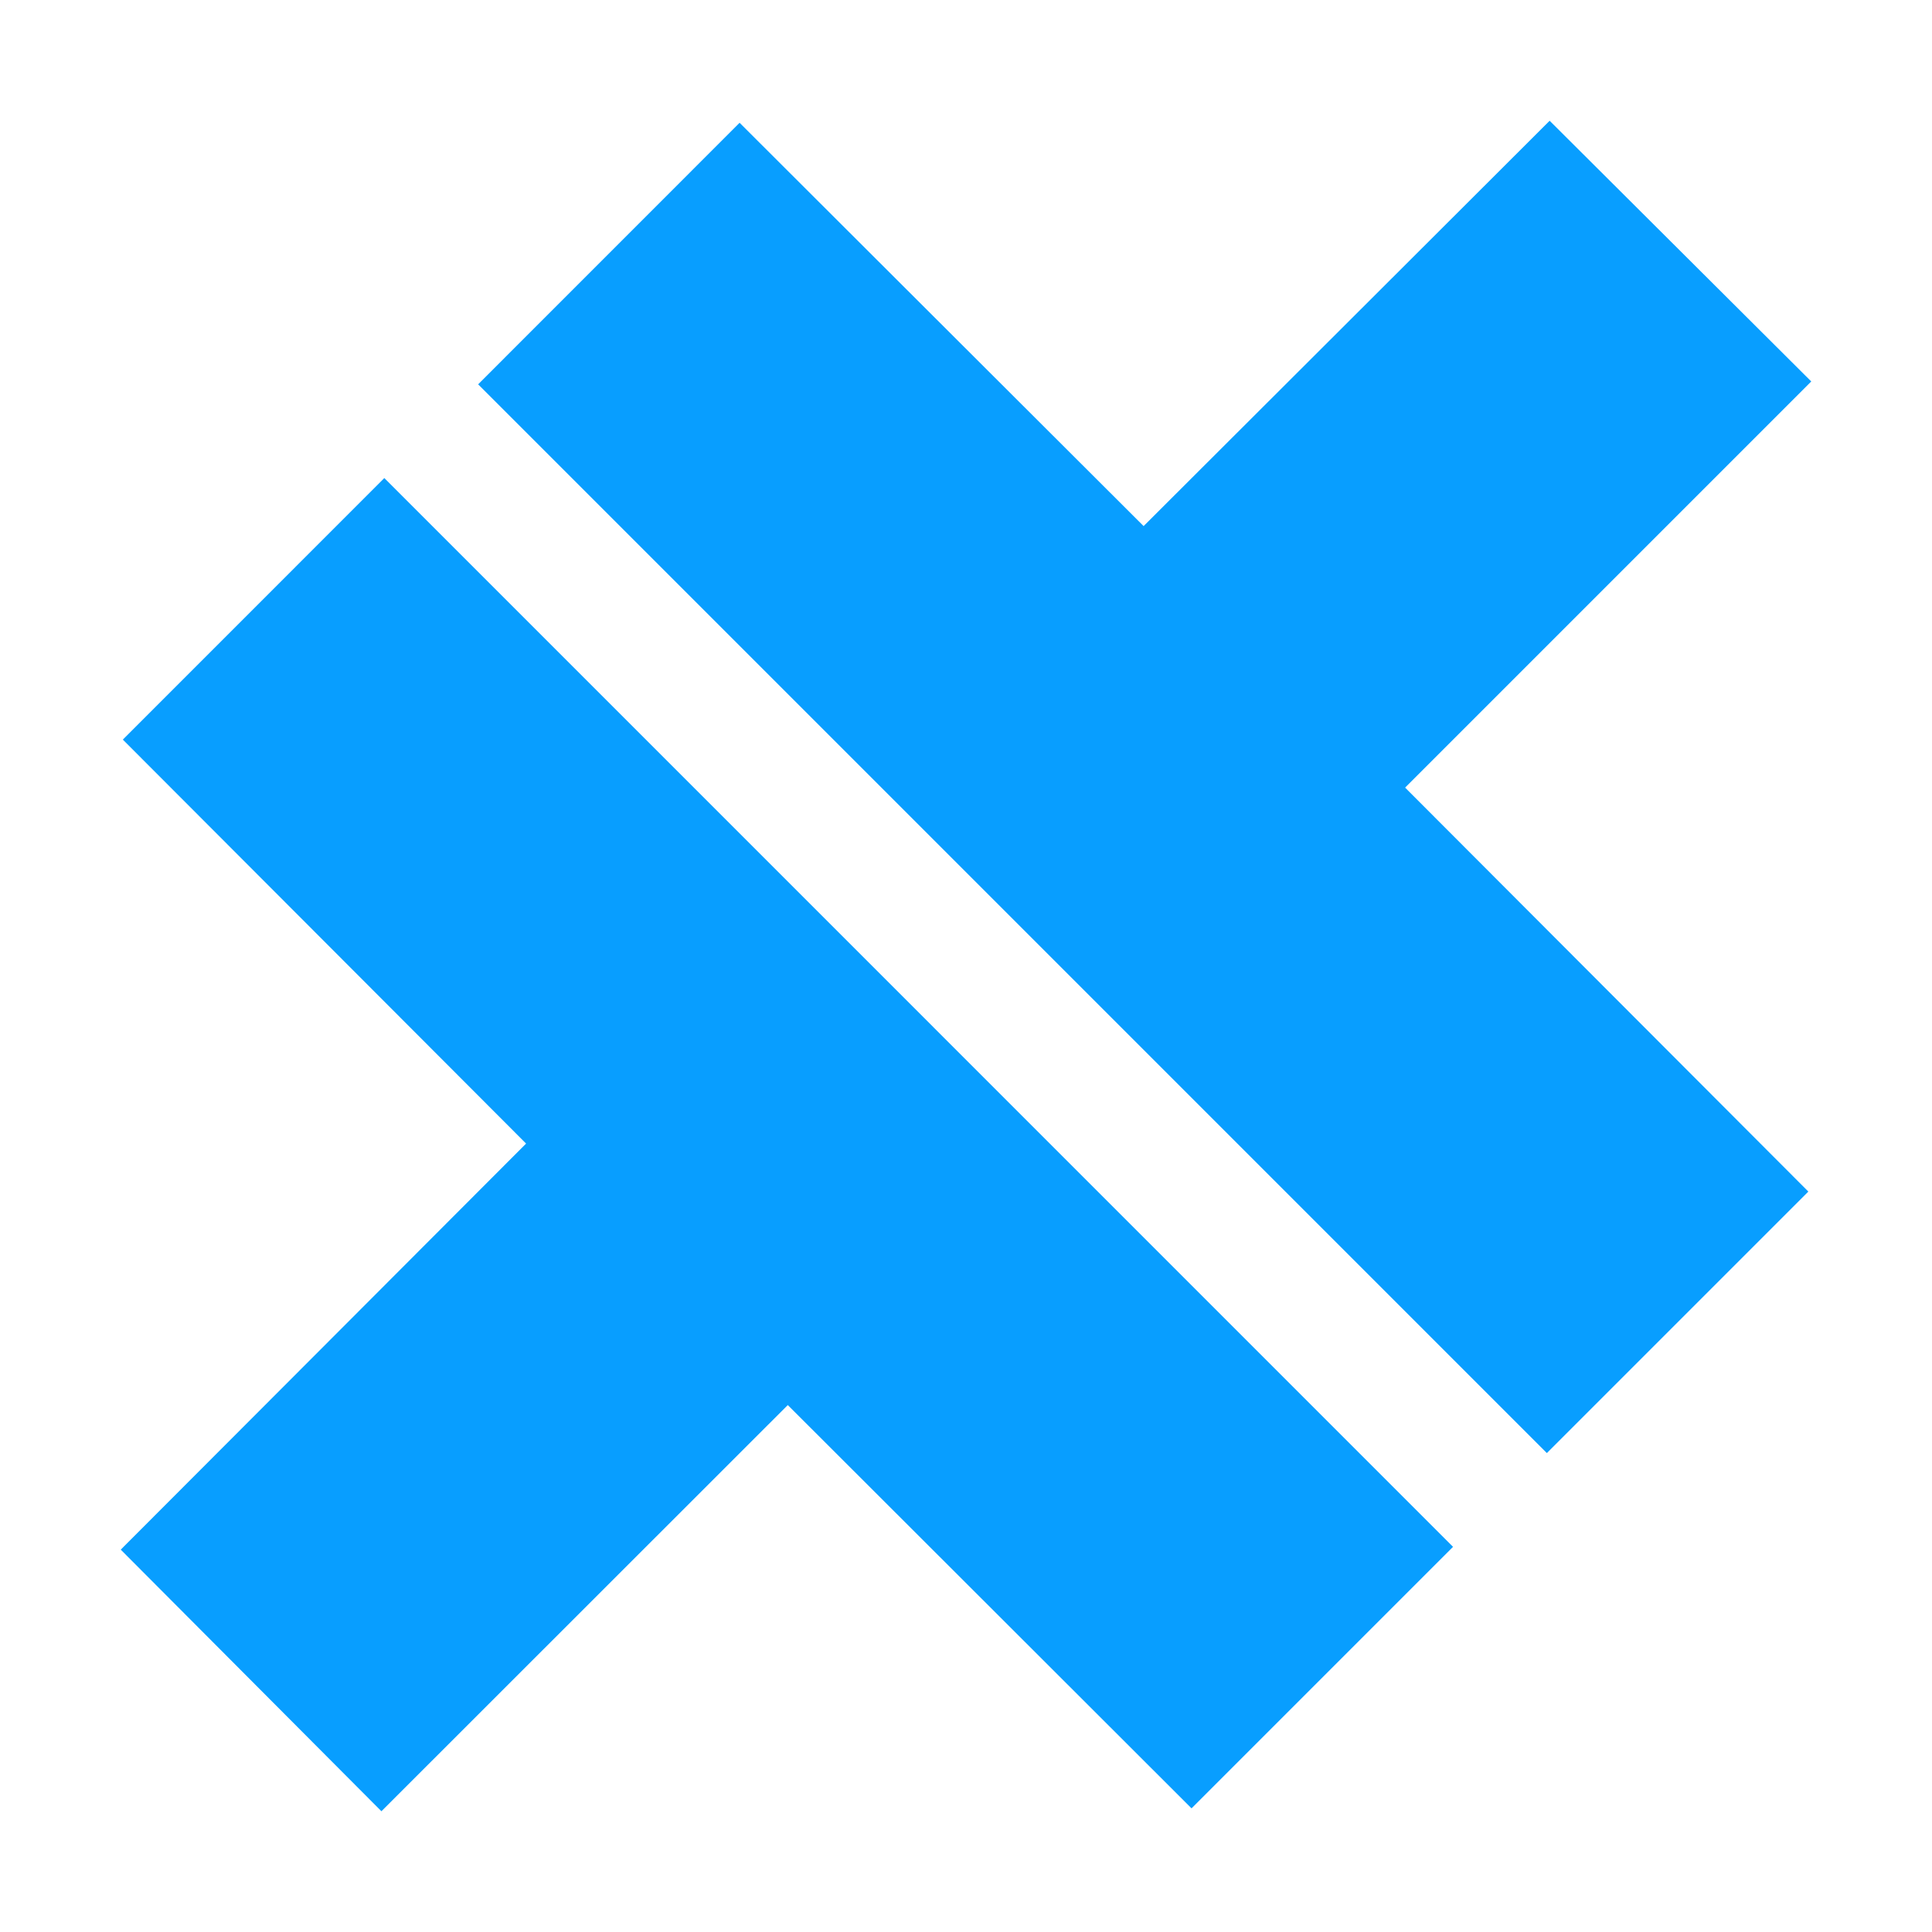
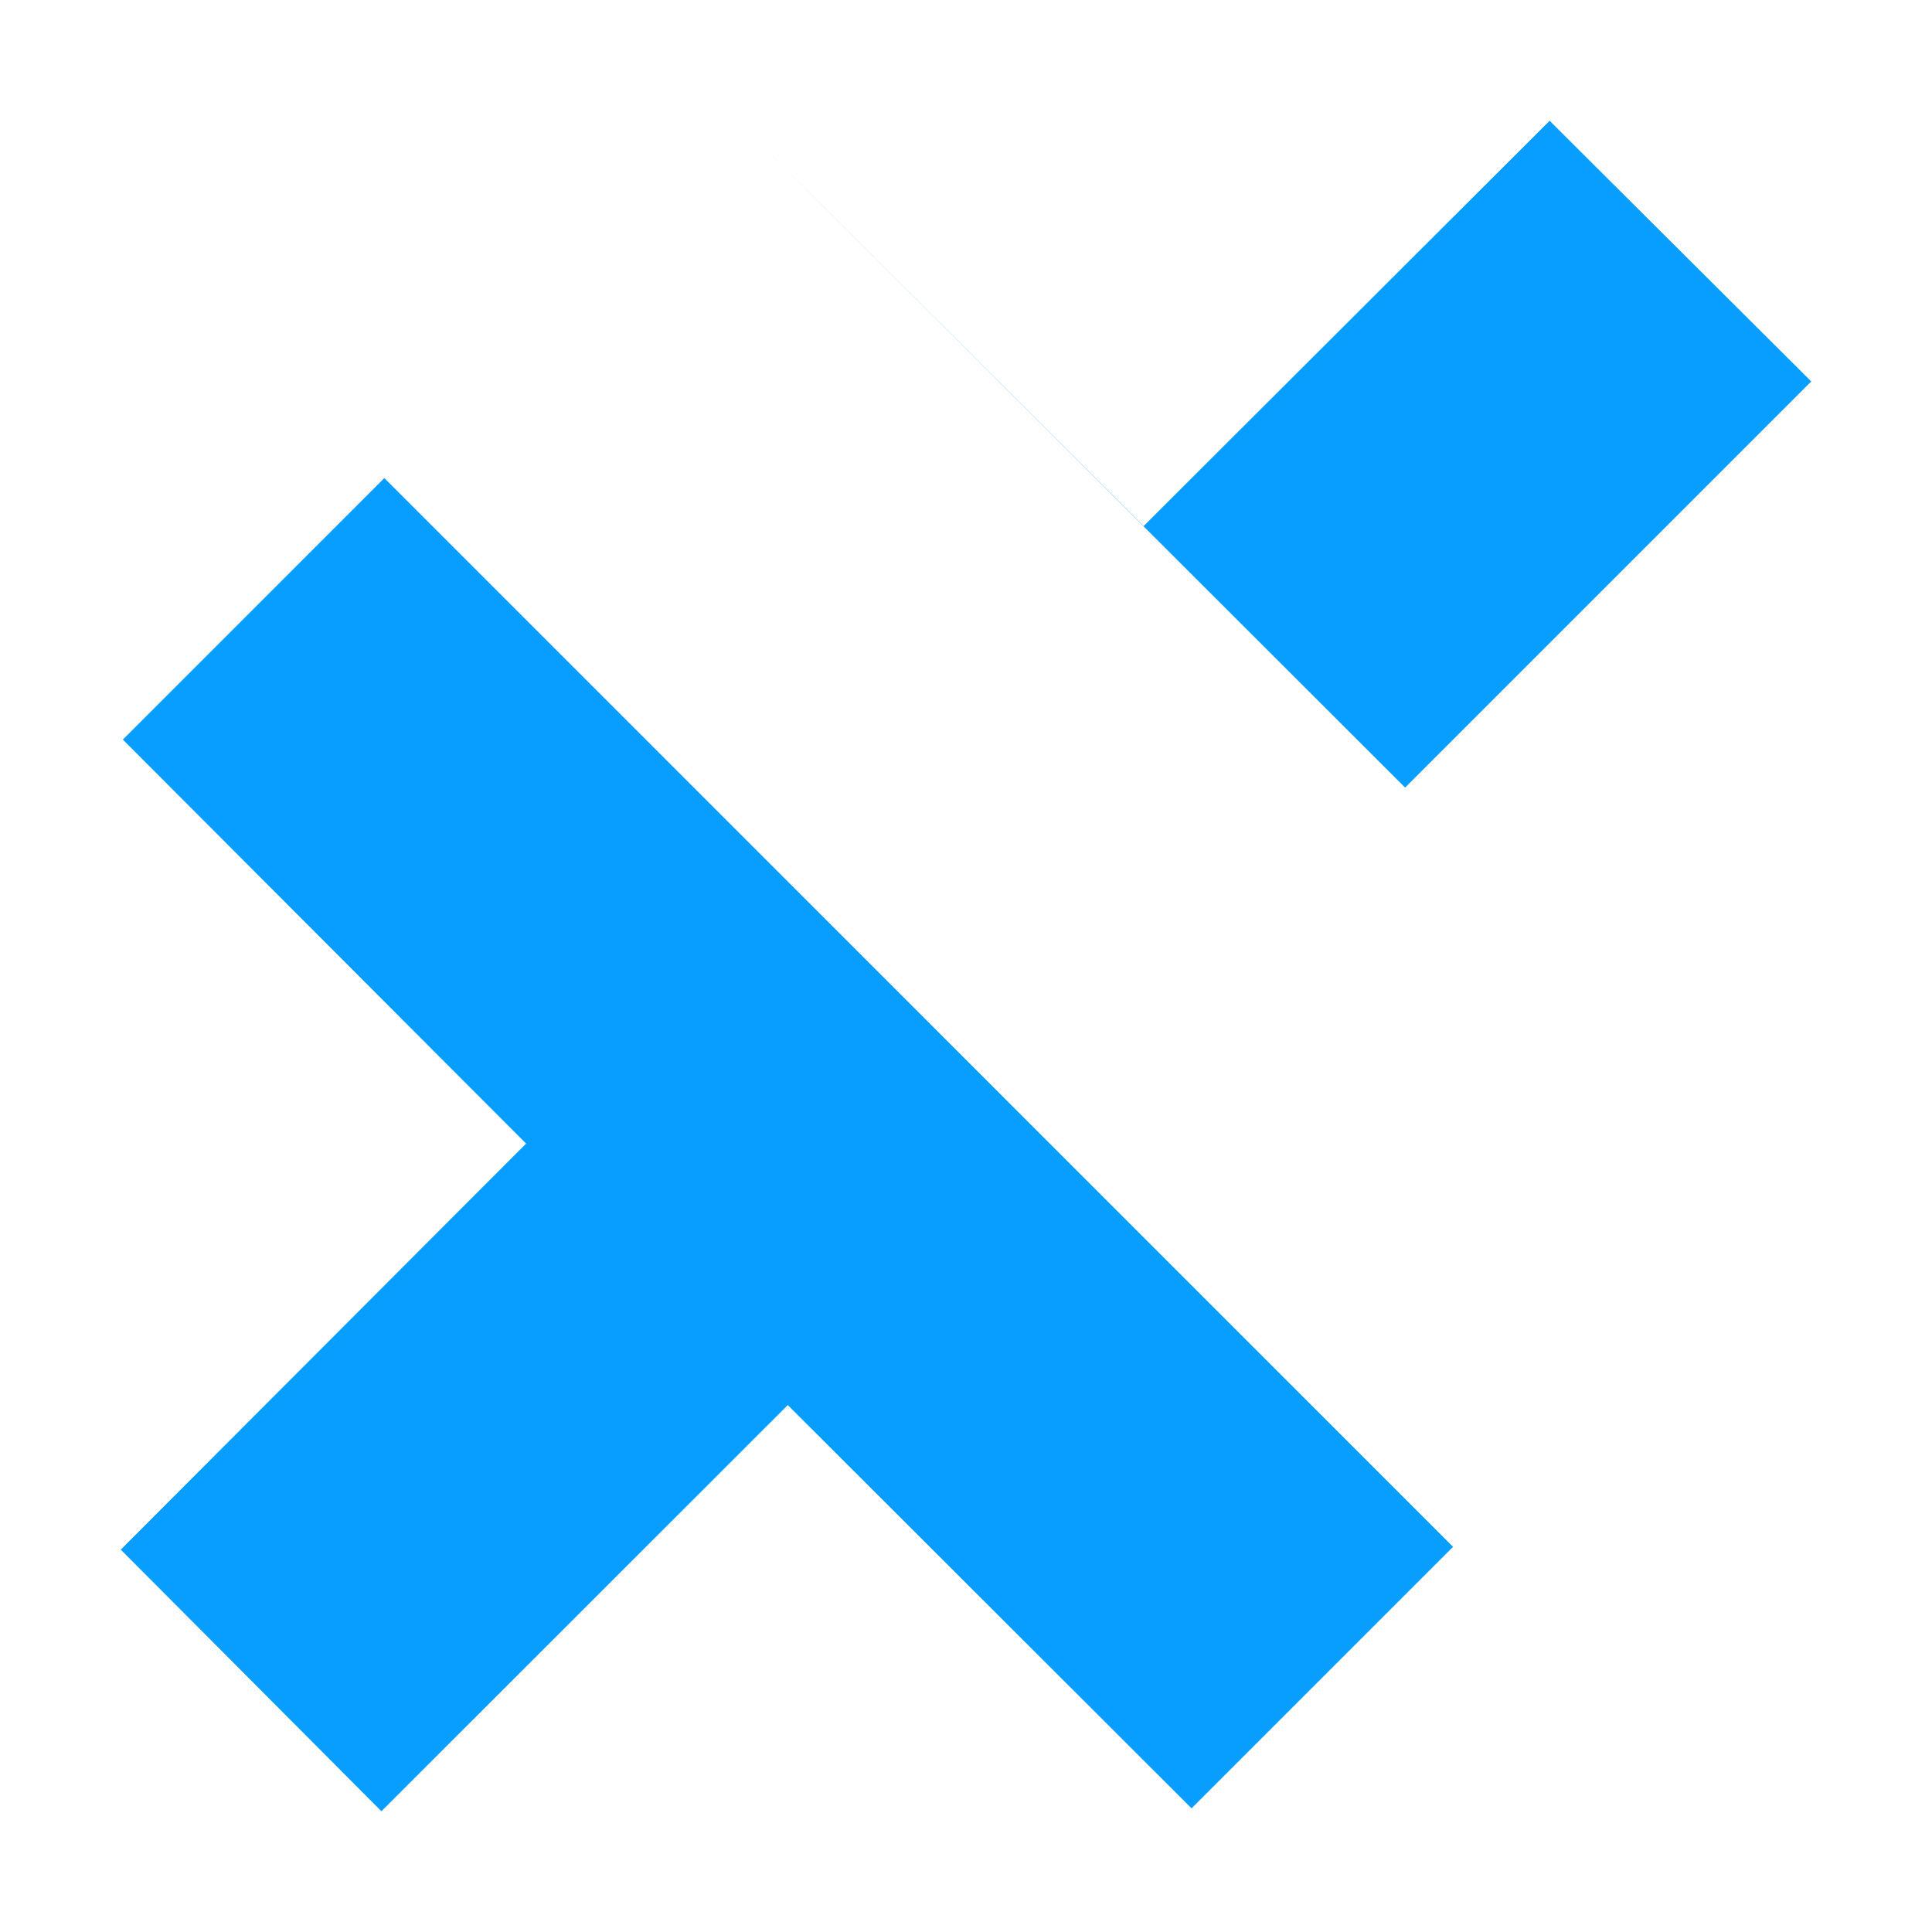
<svg xmlns="http://www.w3.org/2000/svg" class="ionicon" viewBox="0 0 512 512">
  <style type="text/css">
.st0{fill:#089eff;}
</style>
-   <path class="st0" d="M480 101.09L372.37 208.72l106.86 107.06-69.3 69.3-283.22-283.23L196 32.54l107.07 106.88L410.67 32zM32.55 196l69.3-69.31 283.22 283.24-69.3 69.3-107-106.87L101.08 480 32 410.67l107.42-107.61z" />
+   <path class="st0" d="M480 101.09L372.37 208.72L196 32.54l107.07 106.88L410.67 32zM32.55 196l69.3-69.31 283.22 283.24-69.3 69.3-107-106.87L101.08 480 32 410.67l107.42-107.61z" />
</svg>